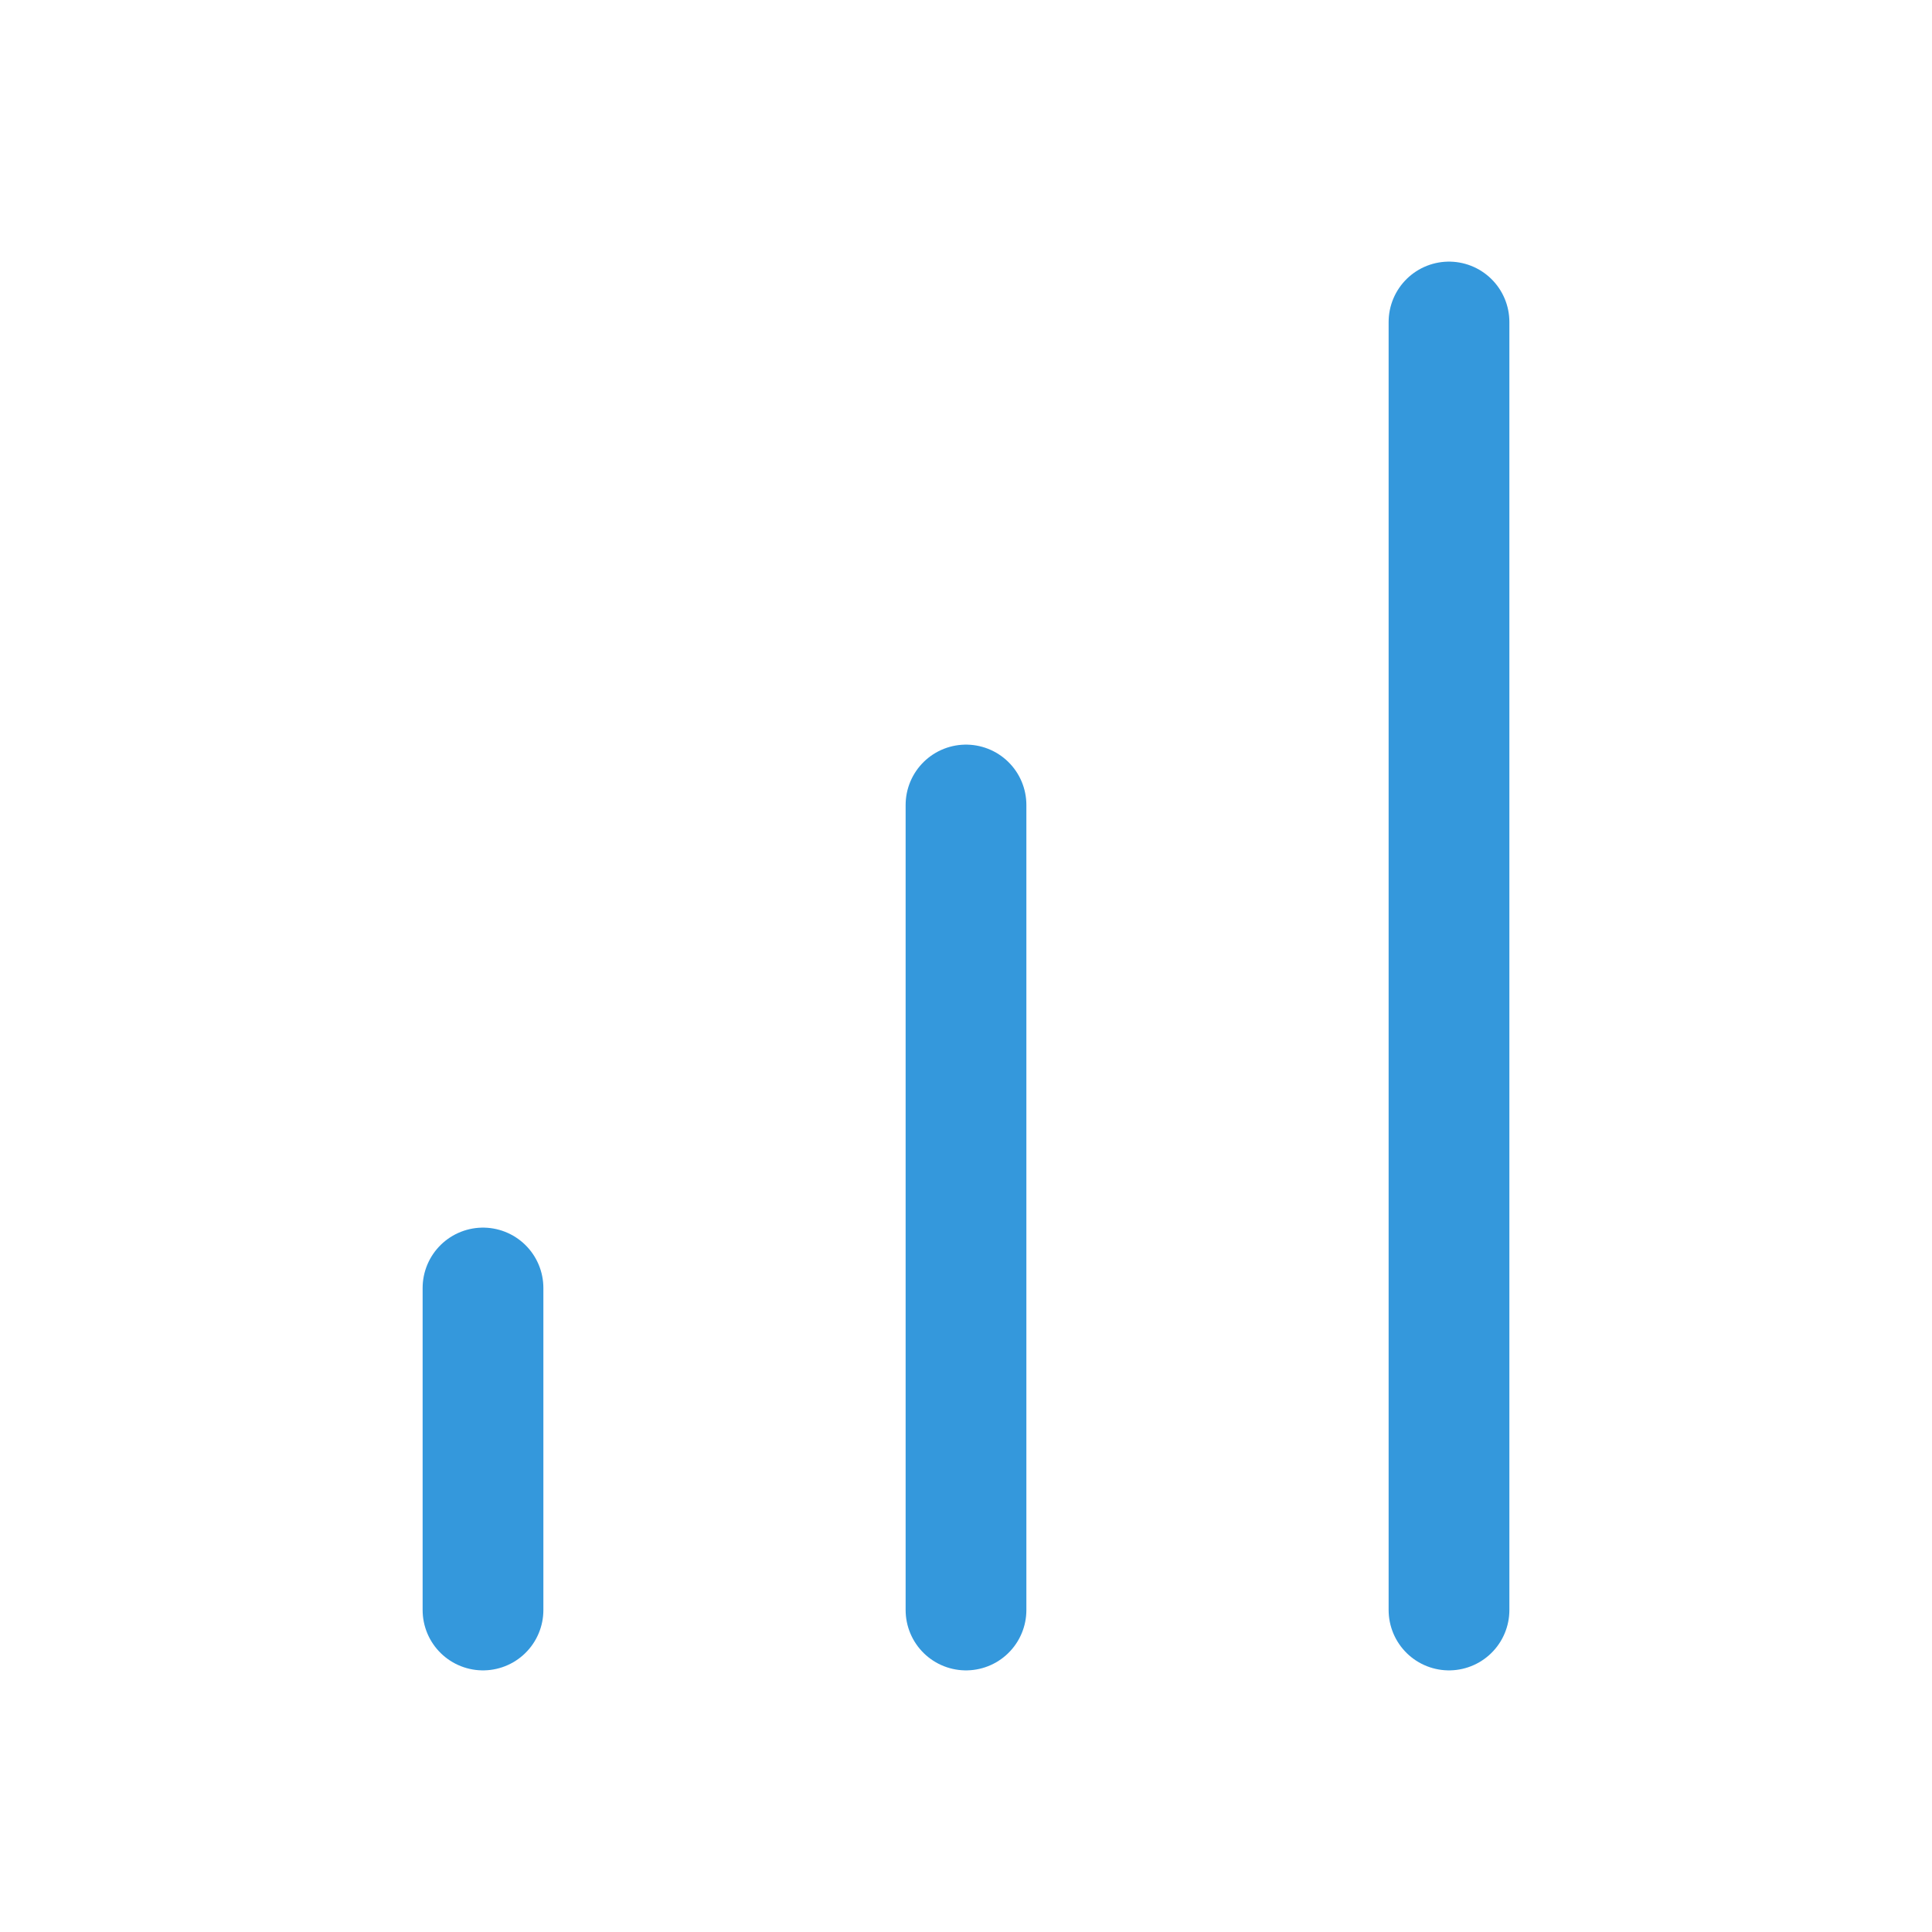
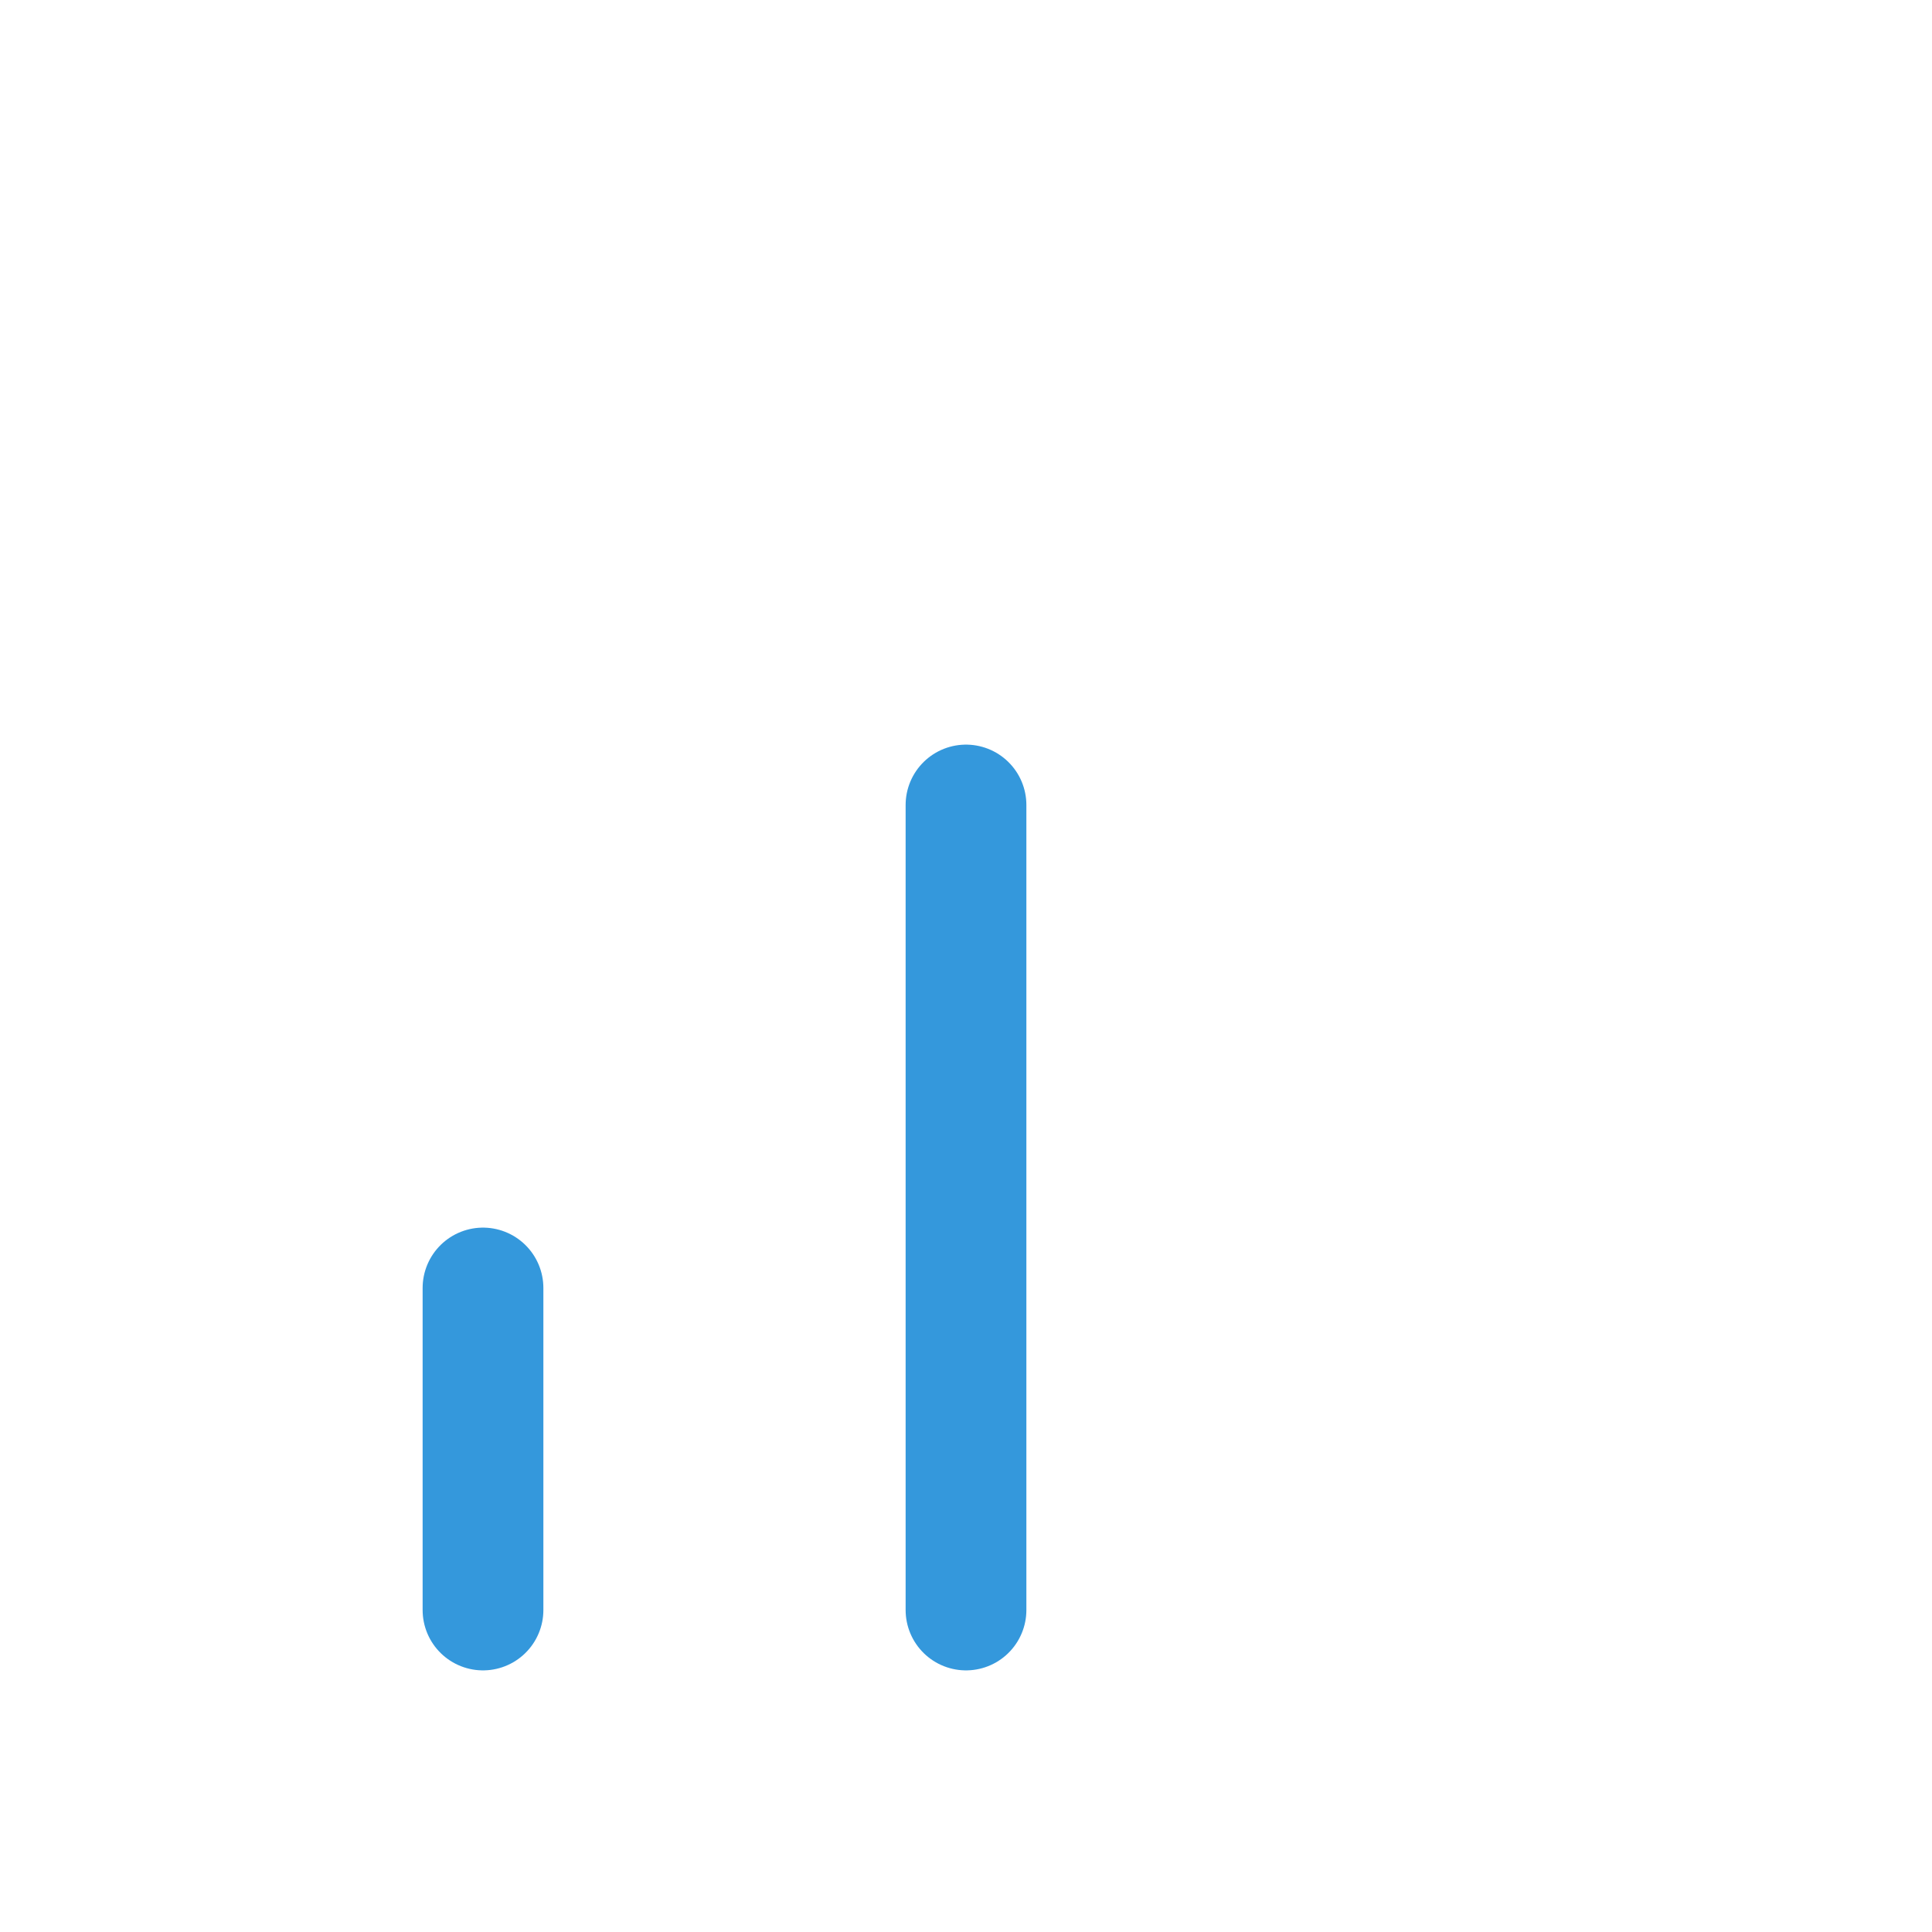
<svg xmlns="http://www.w3.org/2000/svg" width="48" height="48" viewBox="0 0 48 48" fill="none">
  <path d="M24 40V20" stroke="#3498DC" stroke-width="3" stroke-linecap="round" stroke-linejoin="round" />
-   <path d="M36 40V8" stroke="#3498DC" stroke-width="3" stroke-linecap="round" stroke-linejoin="round" />
  <path d="M12 40V32" stroke="#3498DC" stroke-width="3" stroke-linecap="round" stroke-linejoin="round" />
</svg>